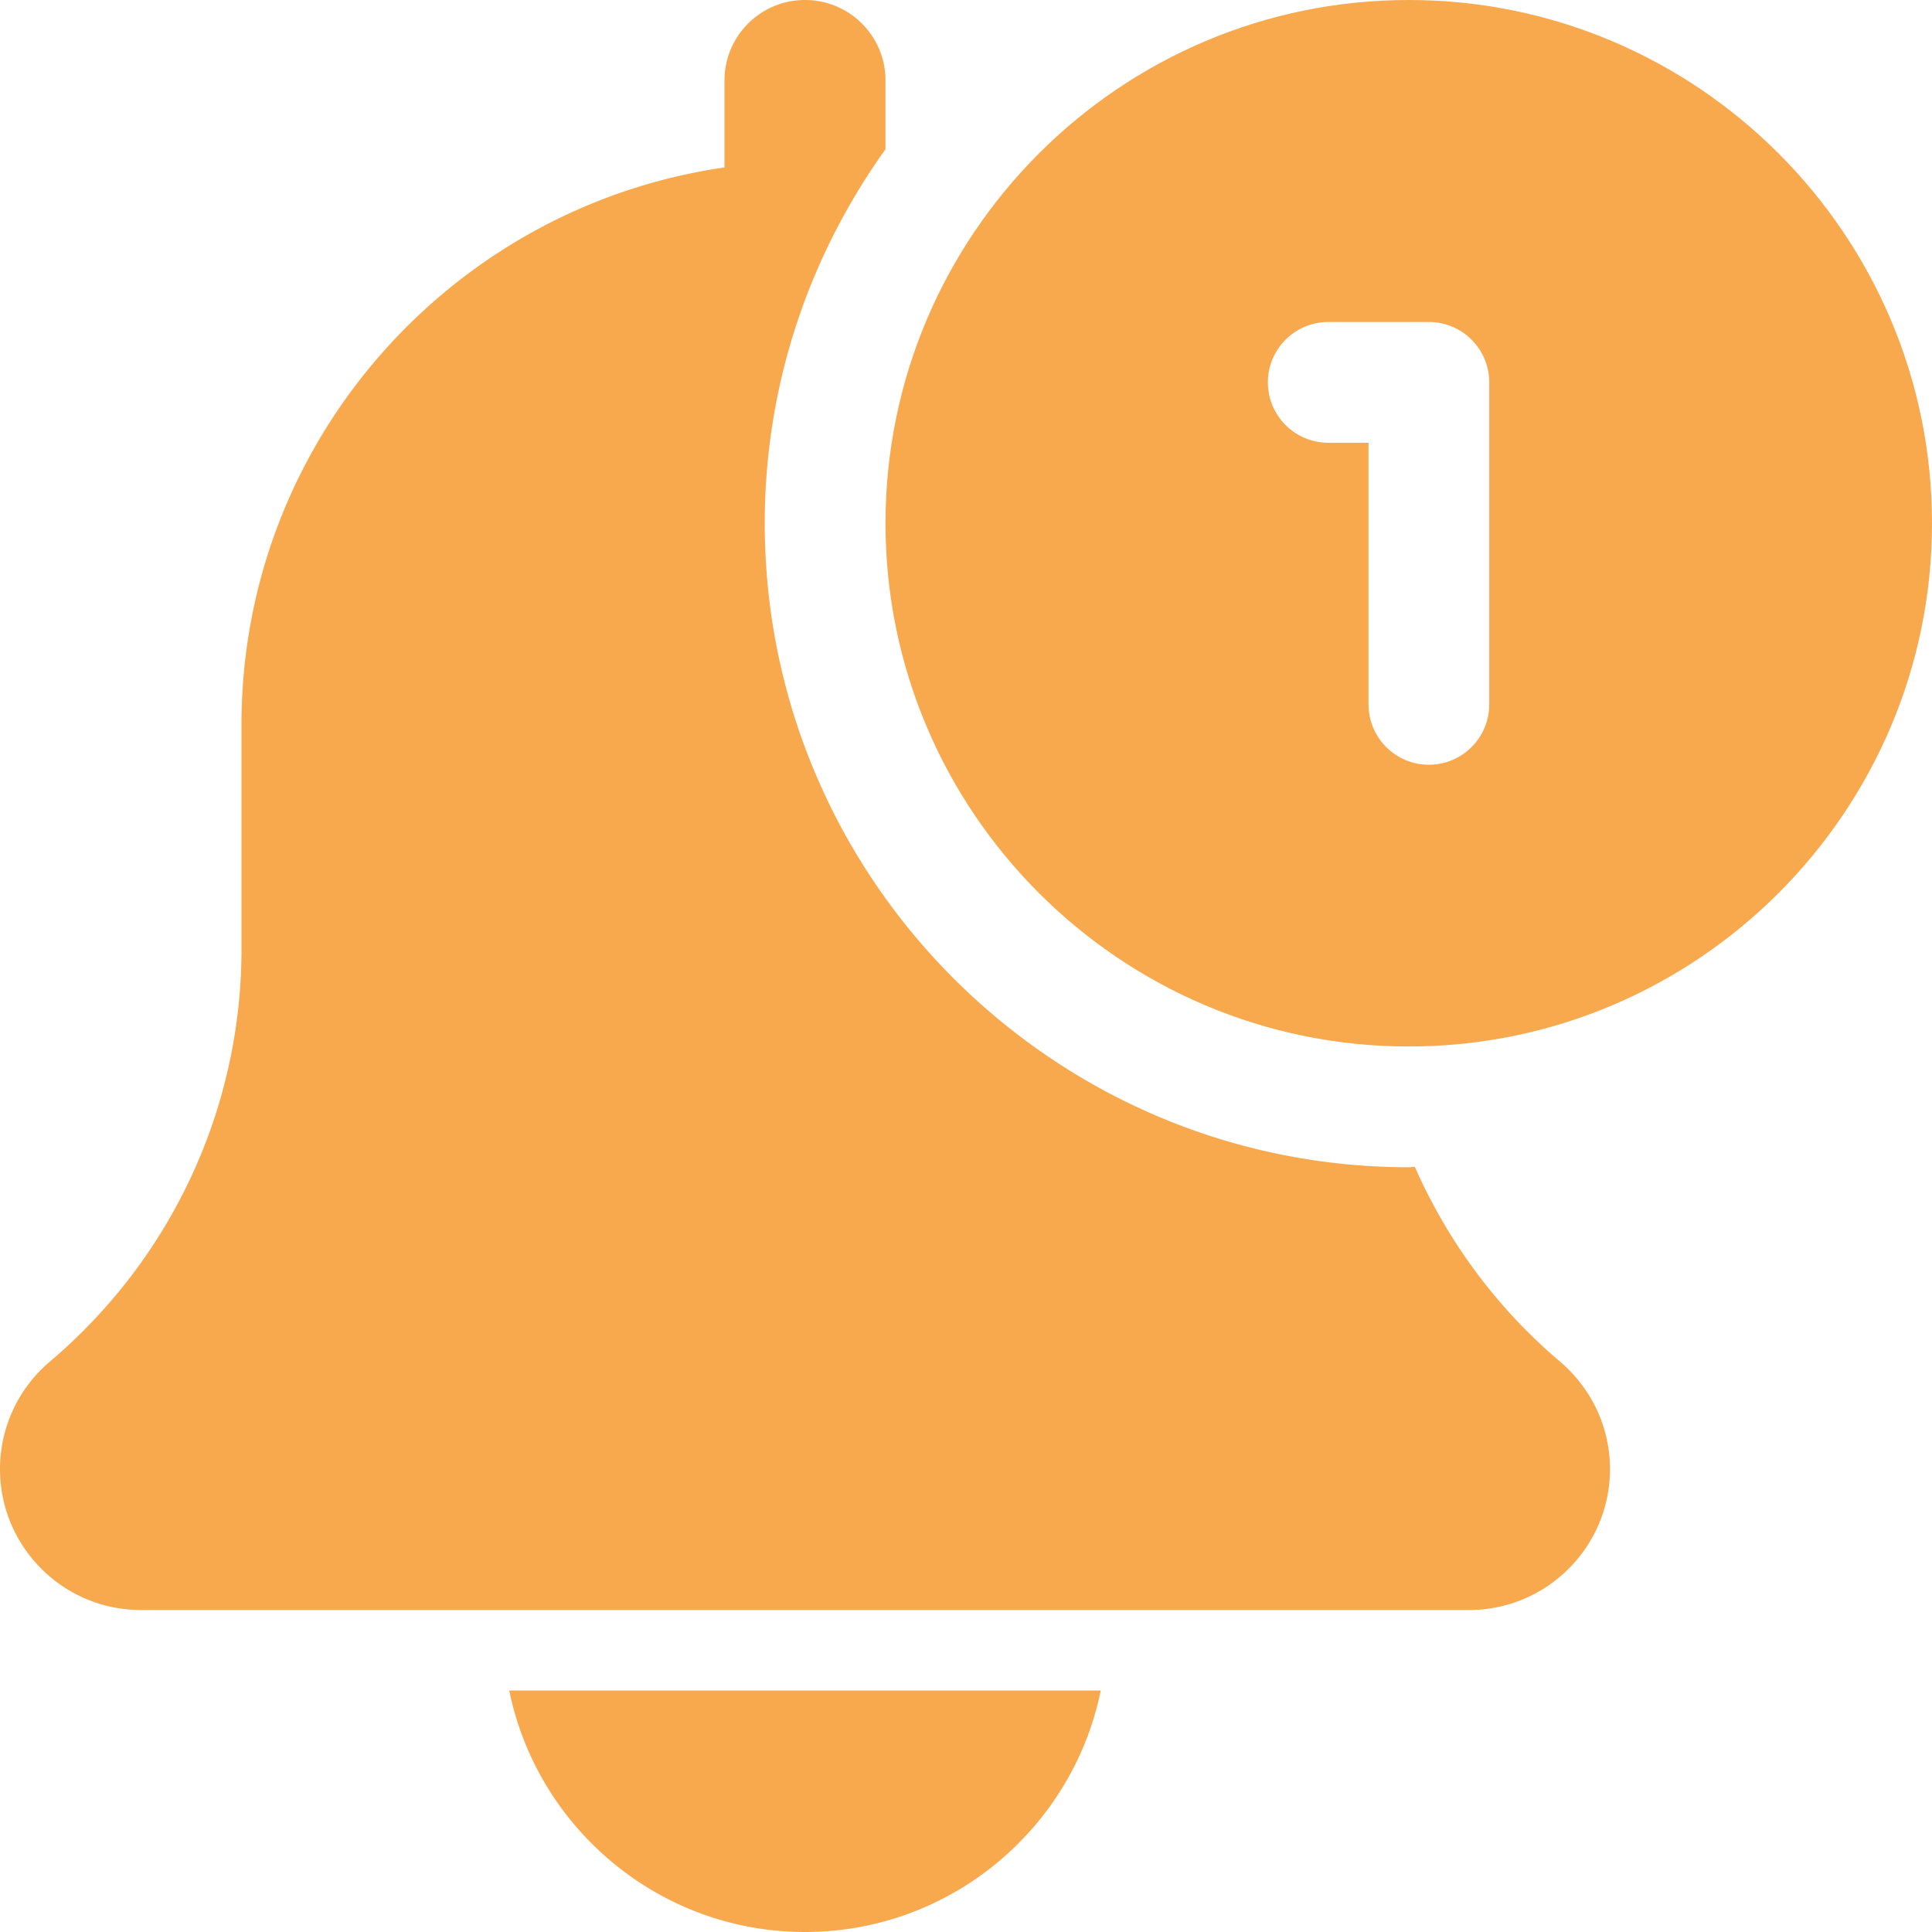
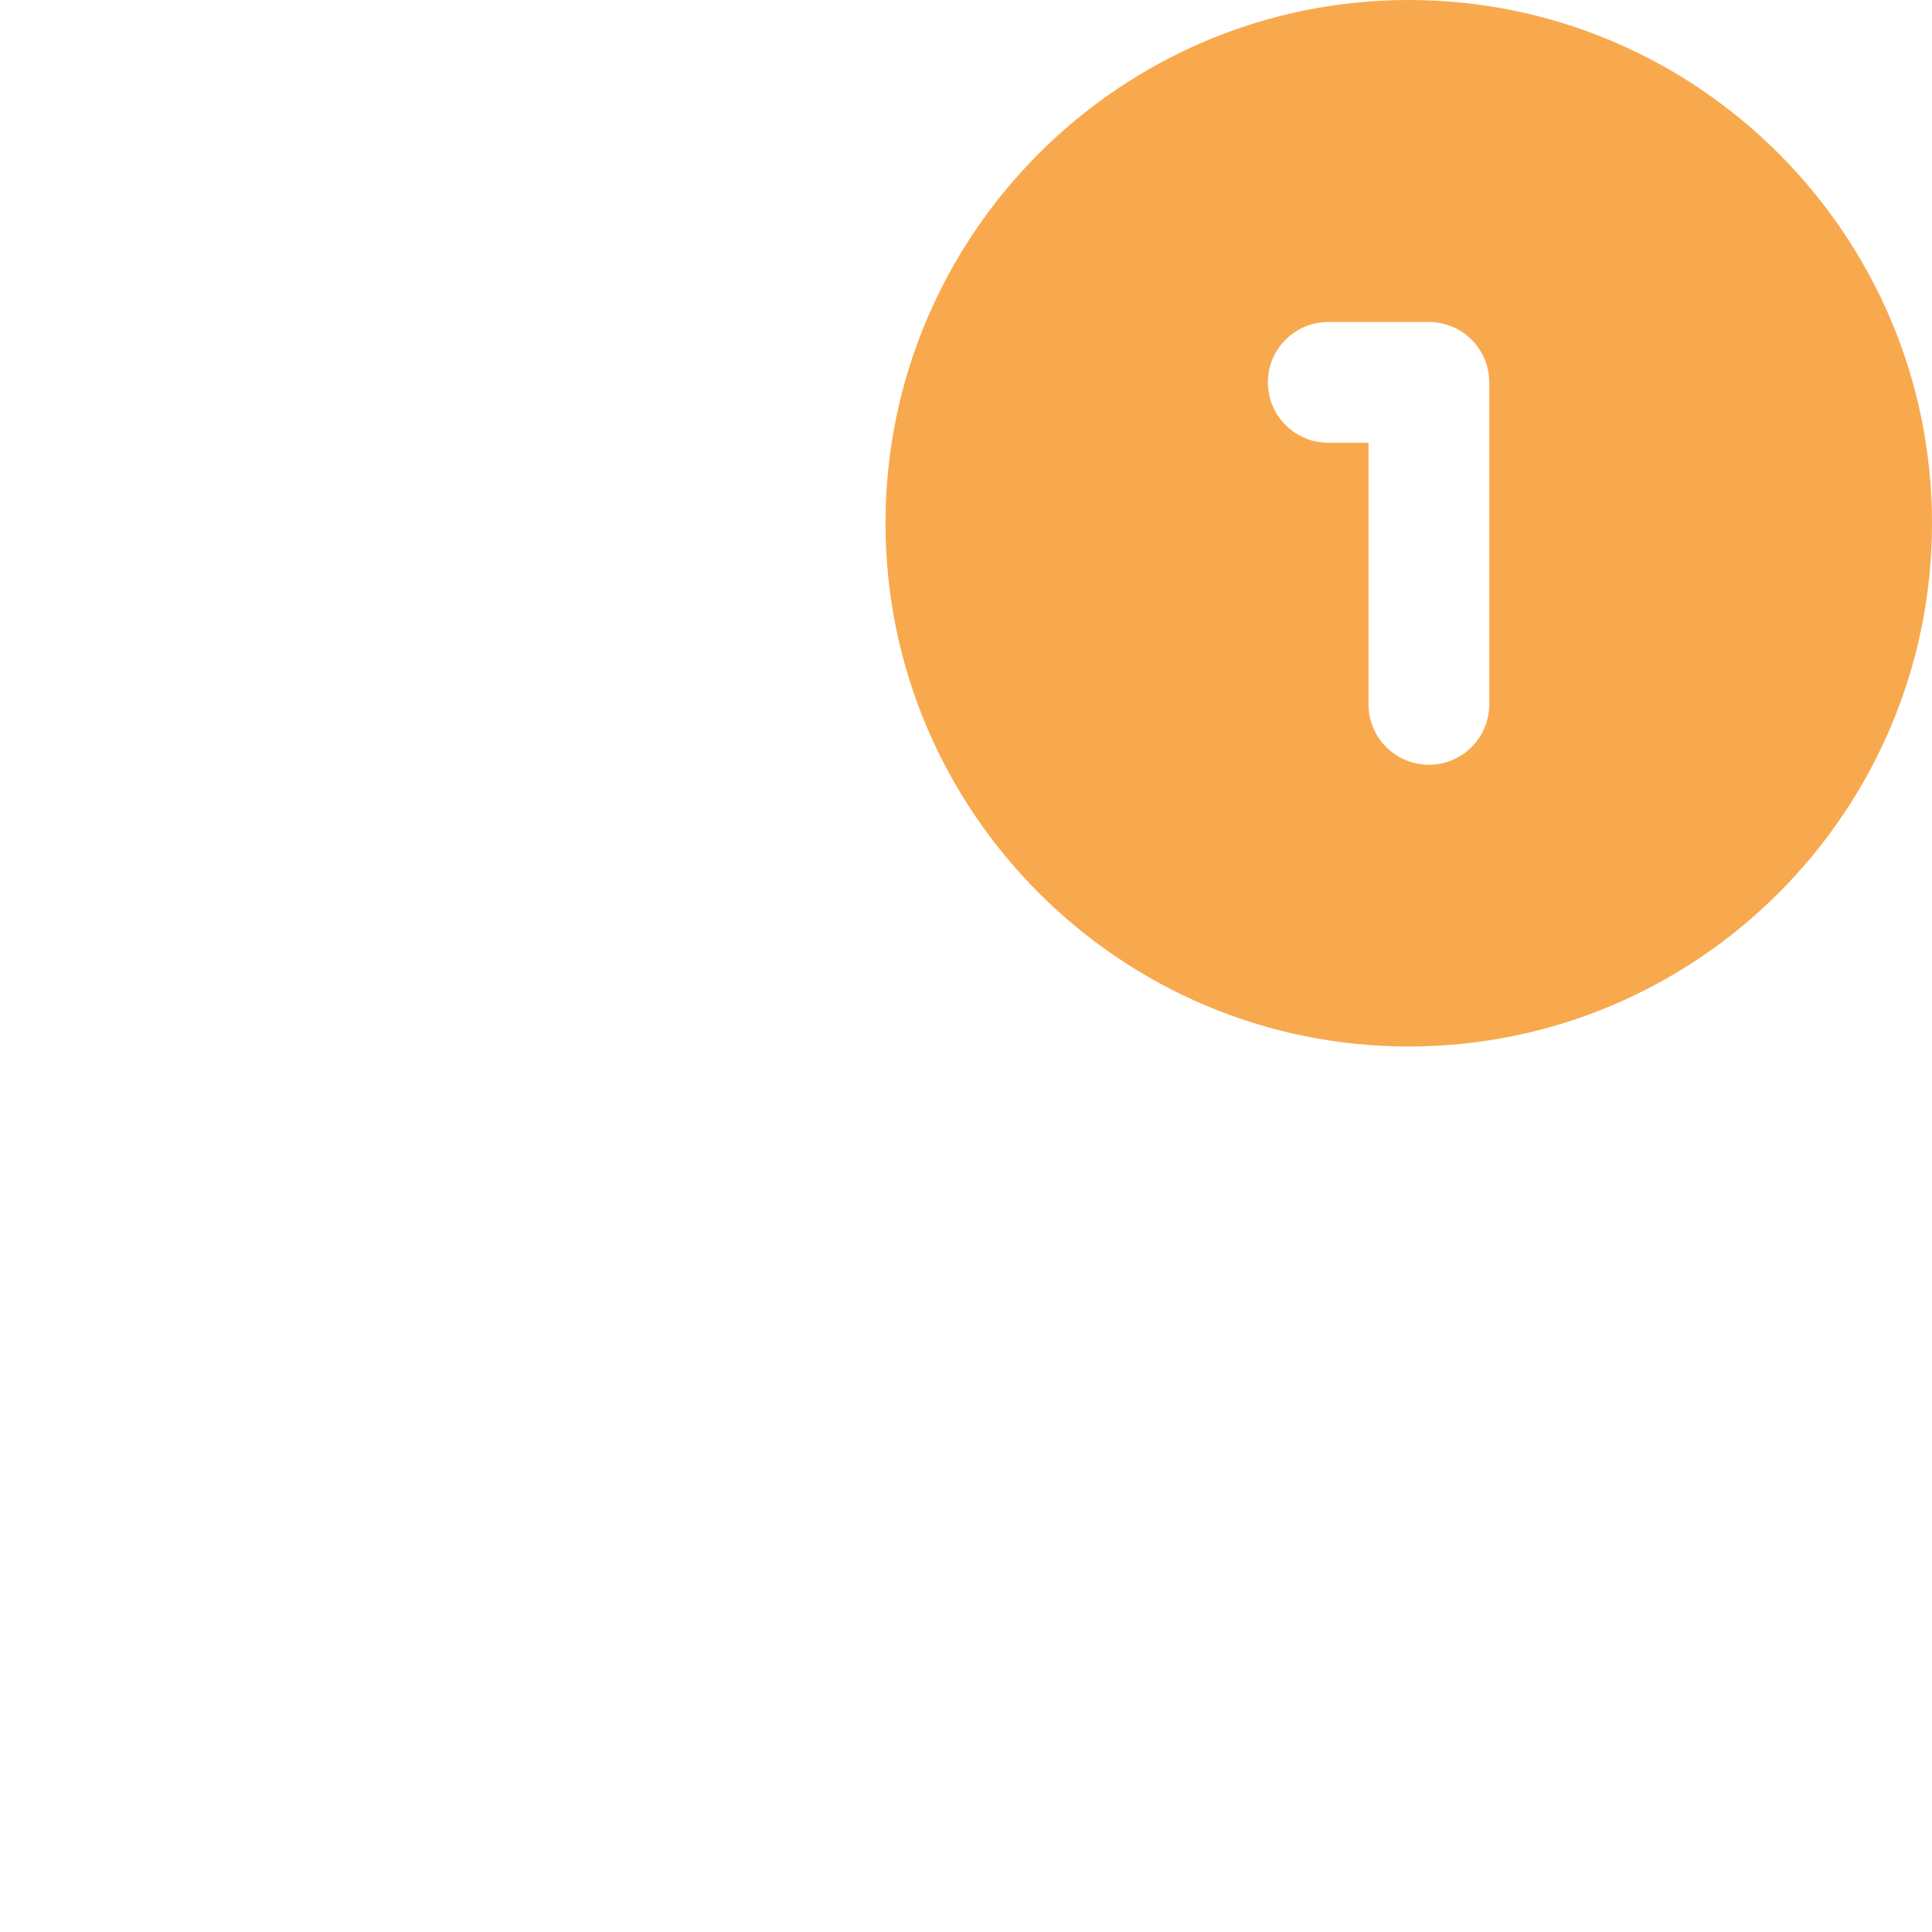
<svg xmlns="http://www.w3.org/2000/svg" version="1.1" width="512" height="512" x="0" y="0" viewBox="0 0 512 512" style="enable-background:new 0 0 512 512" xml:space="preserve" class="">
  <g>
-     <path d="M213.332 512c38.637 0 70.957-27.543 78.379-64H134.953c7.426 36.457 39.746 64 78.379 64zM374.953 309.246c-.555 0-1.066.086-1.621.086-94.102 0-170.664-76.562-170.664-170.664 0-36.973 11.945-71.125 32-99.117V21.332C234.668 9.535 225.109 0 213.332 0 201.559 0 192 9.535 192 21.332v23.043C119.742 54.785 64 116.93 64 192v59.477c0 42.218-18.496 82.07-50.945 109.503A37.272 37.272 0 0 0 0 389.332c0 20.59 16.746 37.336 37.332 37.336h352c20.59 0 37.336-16.746 37.336-37.336 0-10.922-4.758-21.246-13.27-28.52-16.812-14.23-29.78-31.937-38.445-51.566zm0 0" fill="#f8a94e" opacity="1" data-original="#000000" class="" />
    <path d="M373.332 0c-76.457 0-138.664 62.207-138.664 138.668 0 76.457 62.207 138.664 138.664 138.664 76.461 0 138.668-62.207 138.668-138.664C512 62.207 449.793 0 373.332 0zm21.336 186.668c0 8.832-7.168 16-16 16s-16-7.168-16-16v-69.336H352c-8.832 0-16-7.168-16-16s7.168-16 16-16h26.668c8.832 0 16 7.168 16 16zm0 0" fill="#f8a94e" opacity="1" data-original="#000000" class="" />
  </g>
</svg>